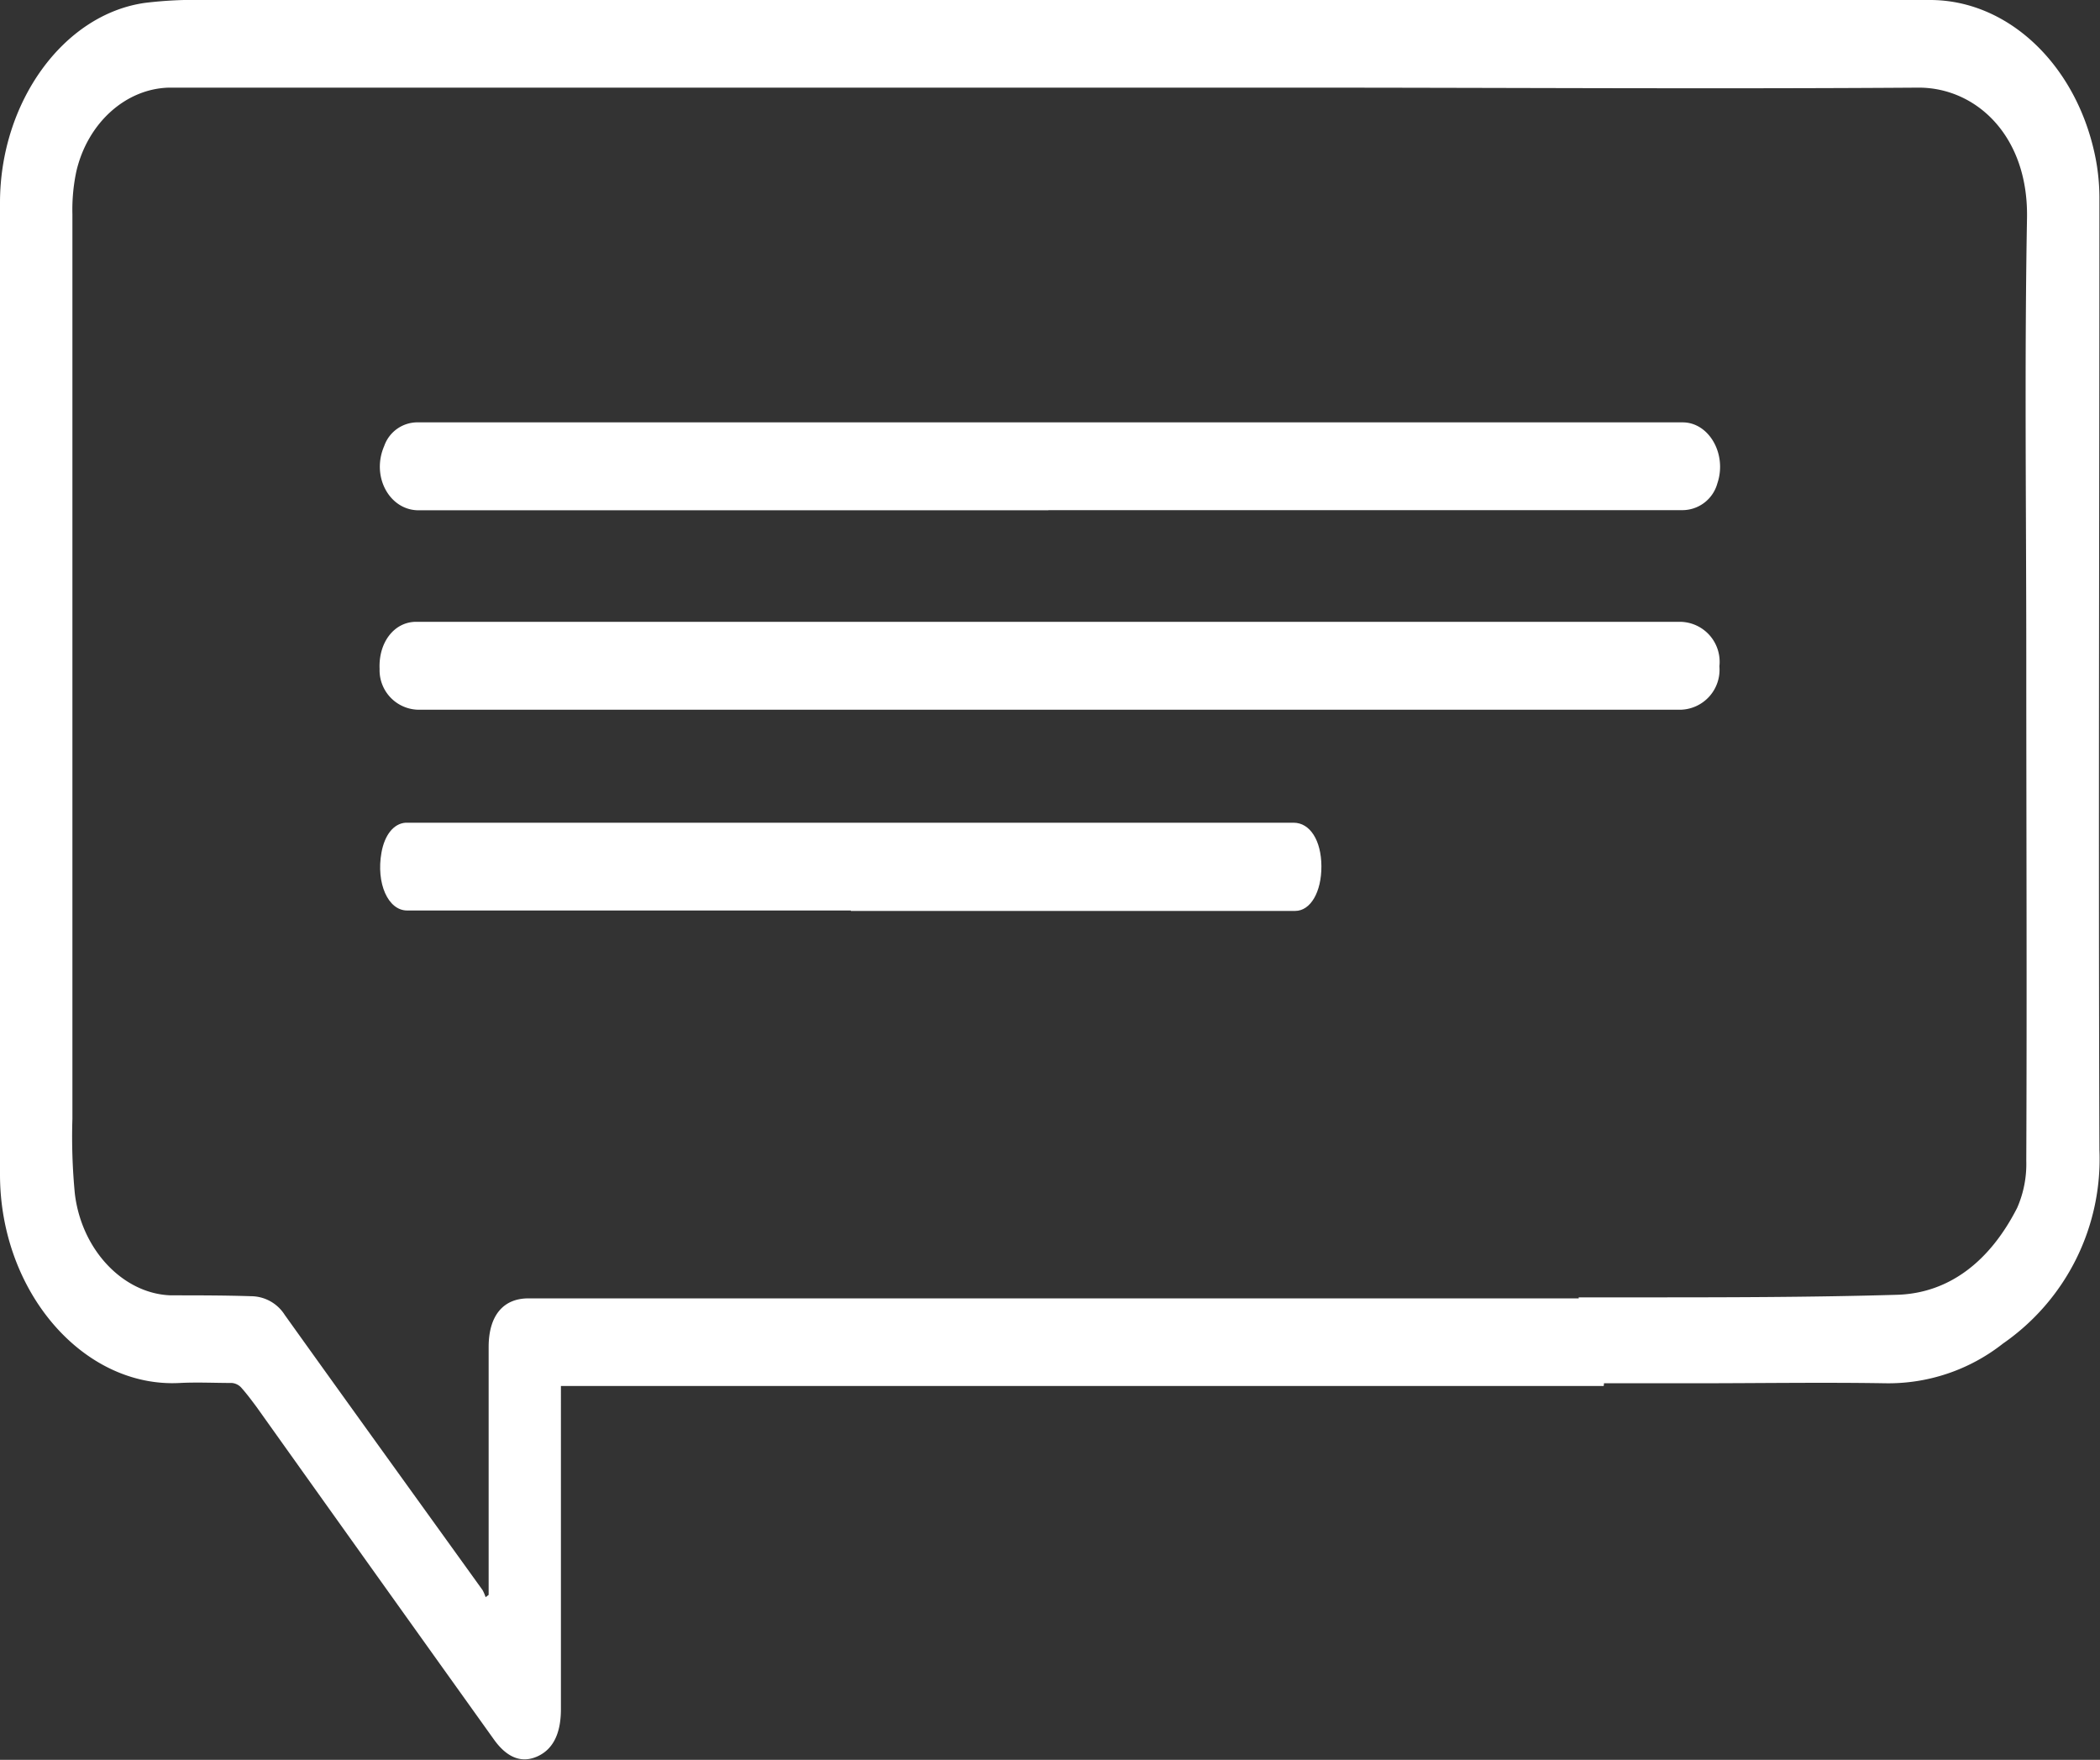
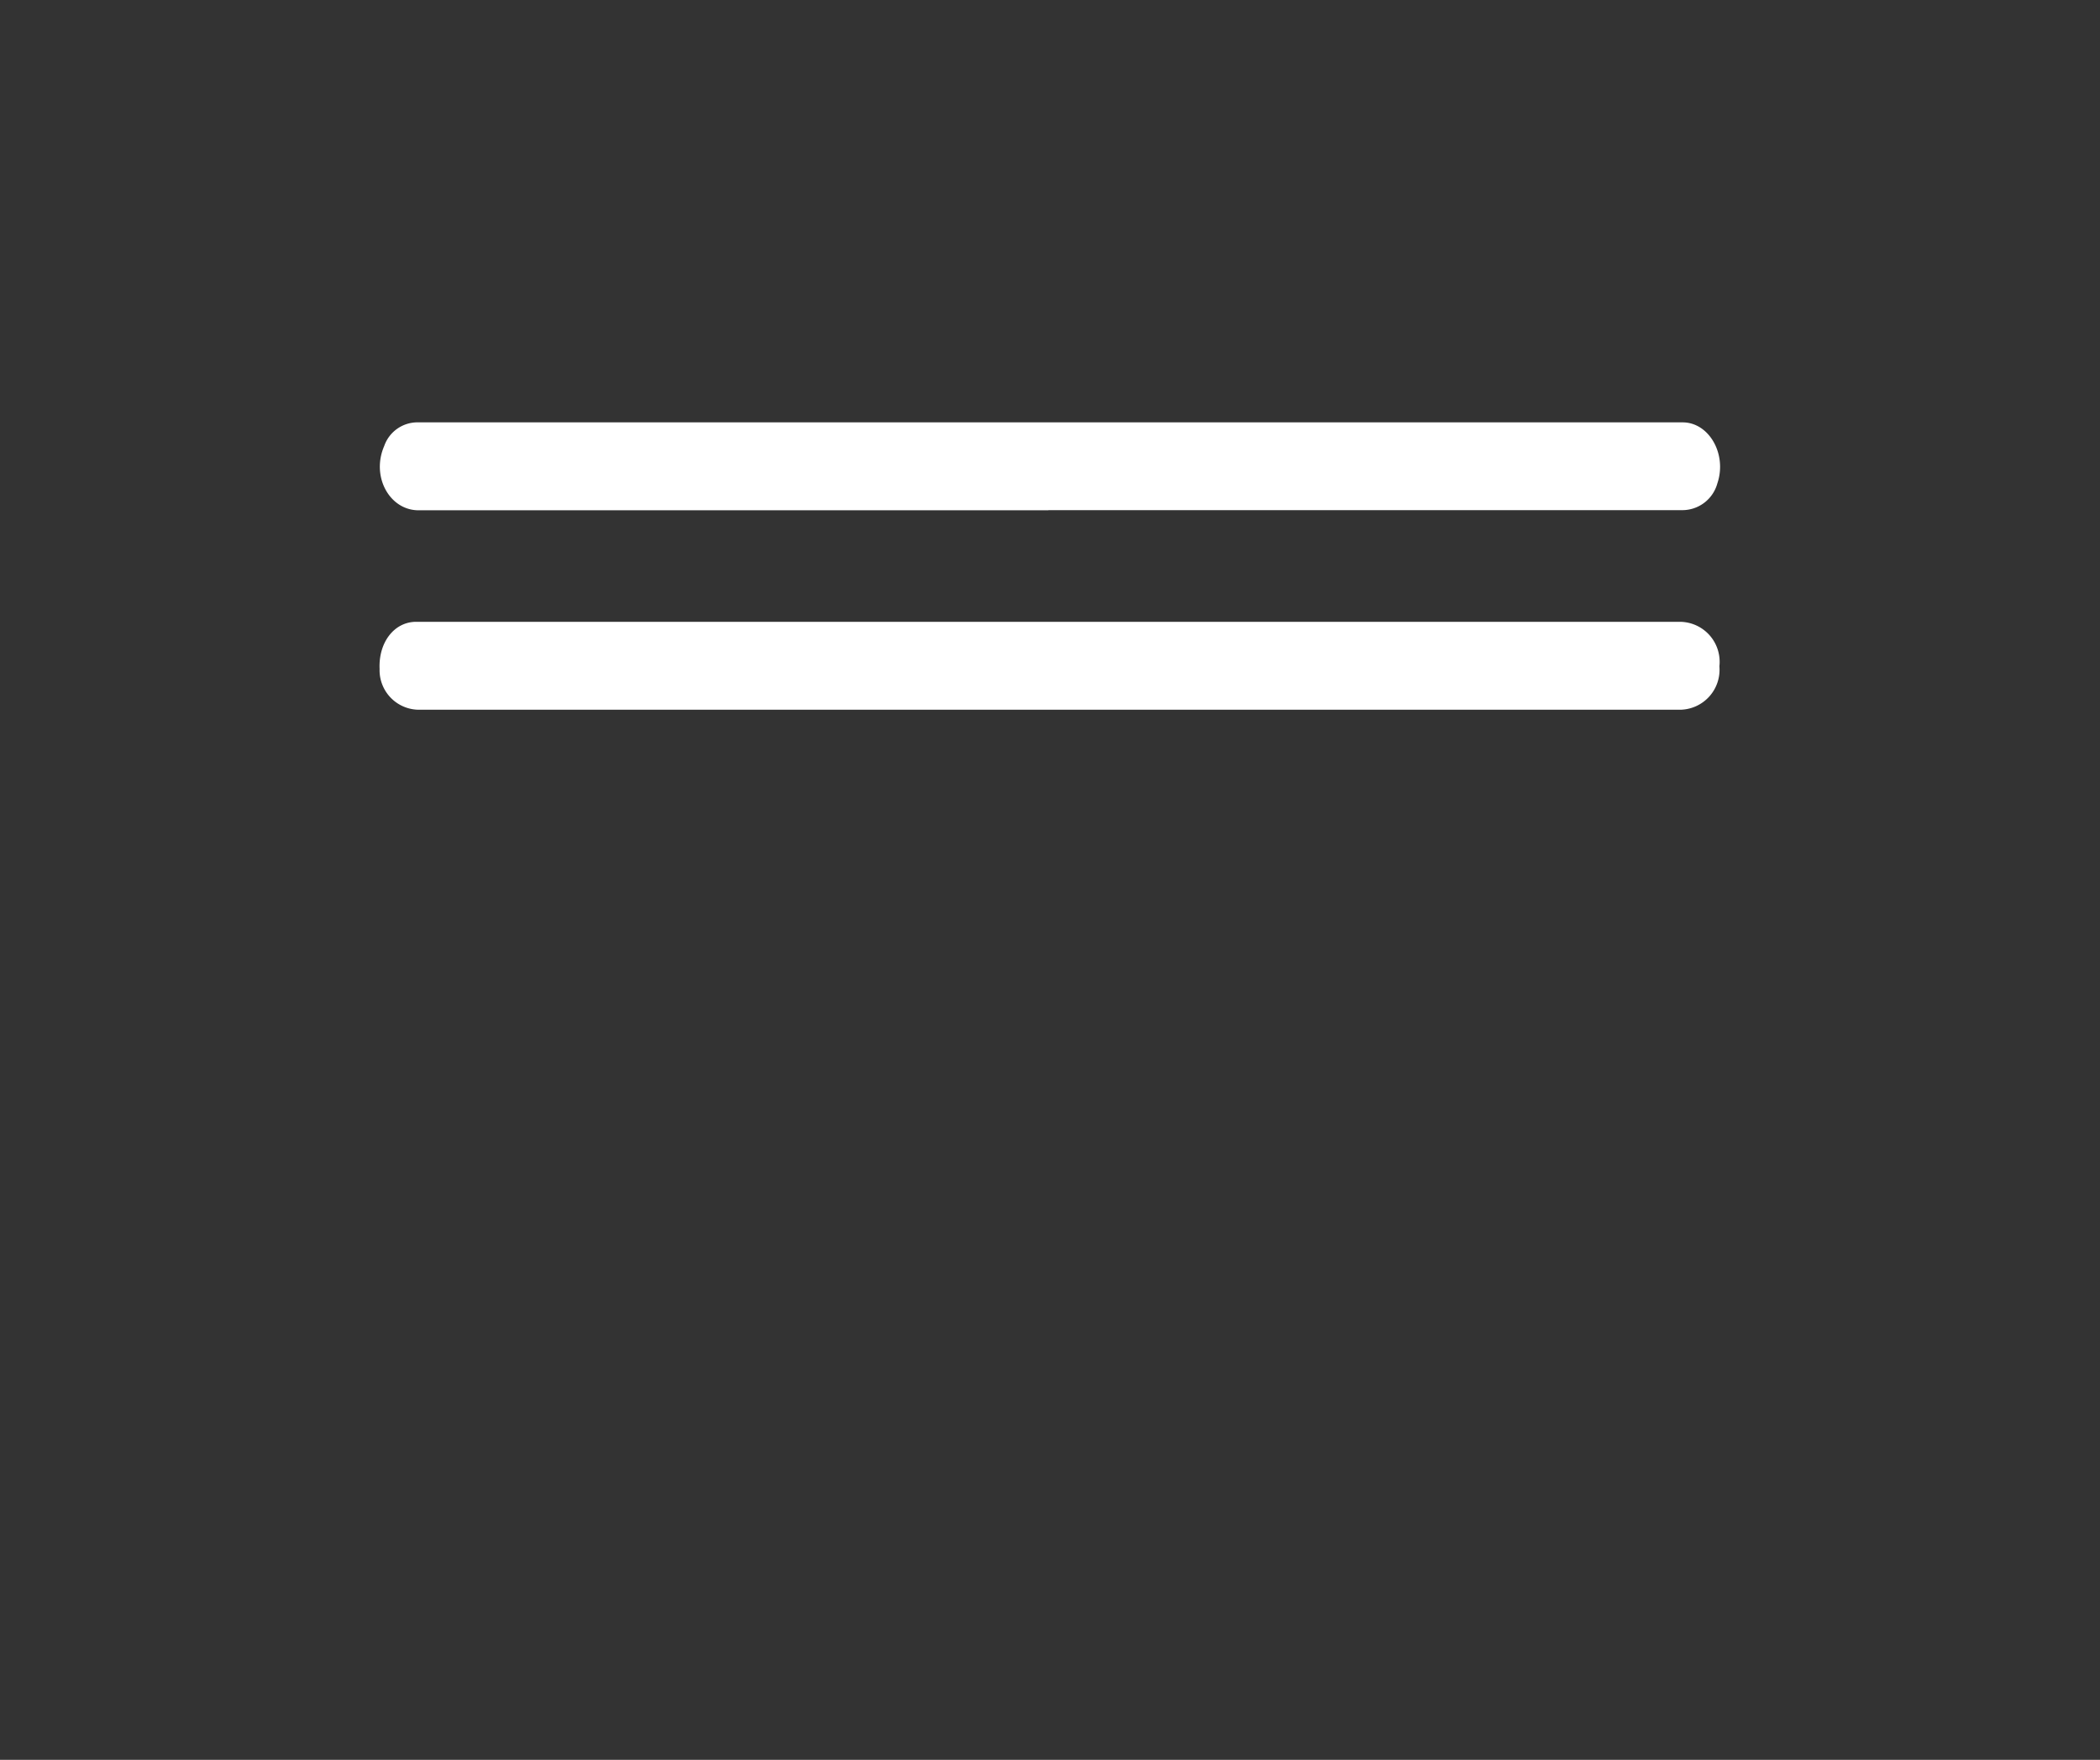
<svg xmlns="http://www.w3.org/2000/svg" viewBox="0 0 145 121.5">
  <rect x="0" y="0" width="145" height="121.5" fill="#333333" stroke="none" />
  <defs>
    <style>.cls-1{fill:#fff;}</style>
  </defs>
  <g id="Layer_2" data-name="Layer 2">
    <g id="Layer_1-2" data-name="Layer 1">
-       <path class="cls-1" d="M110,95.57c-.34-2.11-.65-4-1-6,1.22,0,2.51,0,3.79,0,6.09,0,12.18,0,18.26-.18,3.55-.13,6.35-2.31,8.23-6a7.53,7.53,0,0,0,.63-3.24c.05-11.61,0-23.22,0-34.83,0-10.09-.13-20.18.05-30.27.1-5.68-3.52-9-7.48-9-14.37.1-28.74,0-43.12,0H19.52c-2.6,0-5.2,0-7.81,0-3,.05-5.66,2.42-6.44,5.79A12.68,12.68,0,0,0,5,14.79Q5,46,5,77.23a40.83,40.83,0,0,0,.17,5.2c.48,3.92,3.38,6.9,6.63,7,1.85,0,3.69,0,5.54.06a2.77,2.77,0,0,1,2.32,1.29c4.54,6.35,9.1,12.66,13.66,19a2.78,2.78,0,0,1,.21.49l.21-.16V93c0-2.16,1-3.36,2.74-3.36l19,0h53.76c-.31,2,1.81,4,1.49,6.05h-72V118c0,1.68-.54,2.76-1.6,3.25s-2.08.15-3-1.12q-8.22-11.49-16.42-23c-.35-.47-.7-.94-1.08-1.36a1,1,0,0,0-.62-.29c-1.19,0-2.39-.06-3.59,0C5.77,95.84,0,89.2,0,81.08Q0,54.37,0,27.65,0,20.83,0,14C0,7.06,4.37,1,10,.2A28.35,28.35,0,0,1,14.16,0h91.77q13.66,0,27.34,0c5.46,0,10.21,4.59,11.44,11a14.46,14.46,0,0,1,.25,2.63c0,21.92-.07,43.84,0,65.76a15.49,15.49,0,0,1-6.66,13.37,12.78,12.78,0,0,1-8.15,2.74c-4.35-.07-8.69,0-13,0-2.16,0-4.31,0-6.47,0C110.42,95.58,110.17,95.57,110,95.57Z" />
-       <path class="cls-1" d="M72.46,49H29a2.73,2.73,0,0,1-2.79-2.82c-.08-1.82,1-3.24,2.51-3.25H116A2.76,2.76,0,0,1,118.72,46a2.76,2.76,0,0,1-2.7,3c-4.61,0-9.21,0-13.81,0q-14.88,0-29.75,0Z" />
-       <path class="cls-1" d="M58.75,62.86H28.11c-1.32,0-2.15-1.89-1.77-4,.22-1.23.85-2,1.66-2.06,1,0,2.09,0,3.13,0H89.32c1.13,0,1.91,1.22,1.92,3s-.75,3.09-1.81,3.09H58.75Z" />
+       <path class="cls-1" d="M72.46,49H29a2.73,2.73,0,0,1-2.79-2.82c-.08-1.82,1-3.24,2.51-3.25H116A2.76,2.76,0,0,1,118.72,46a2.76,2.76,0,0,1-2.7,3q-14.88,0-29.75,0Z" />
      <path class="cls-1" d="M72.39,35.23H28.9c-2,0-3.29-2.33-2.37-4.44a2.43,2.43,0,0,1,2.37-1.63q9.15,0,18.28,0h69c1.83,0,3.08,2.2,2.4,4.21a2.51,2.51,0,0,1-2.49,1.85H72.39Z" />
    </g>
  </g>
</svg>